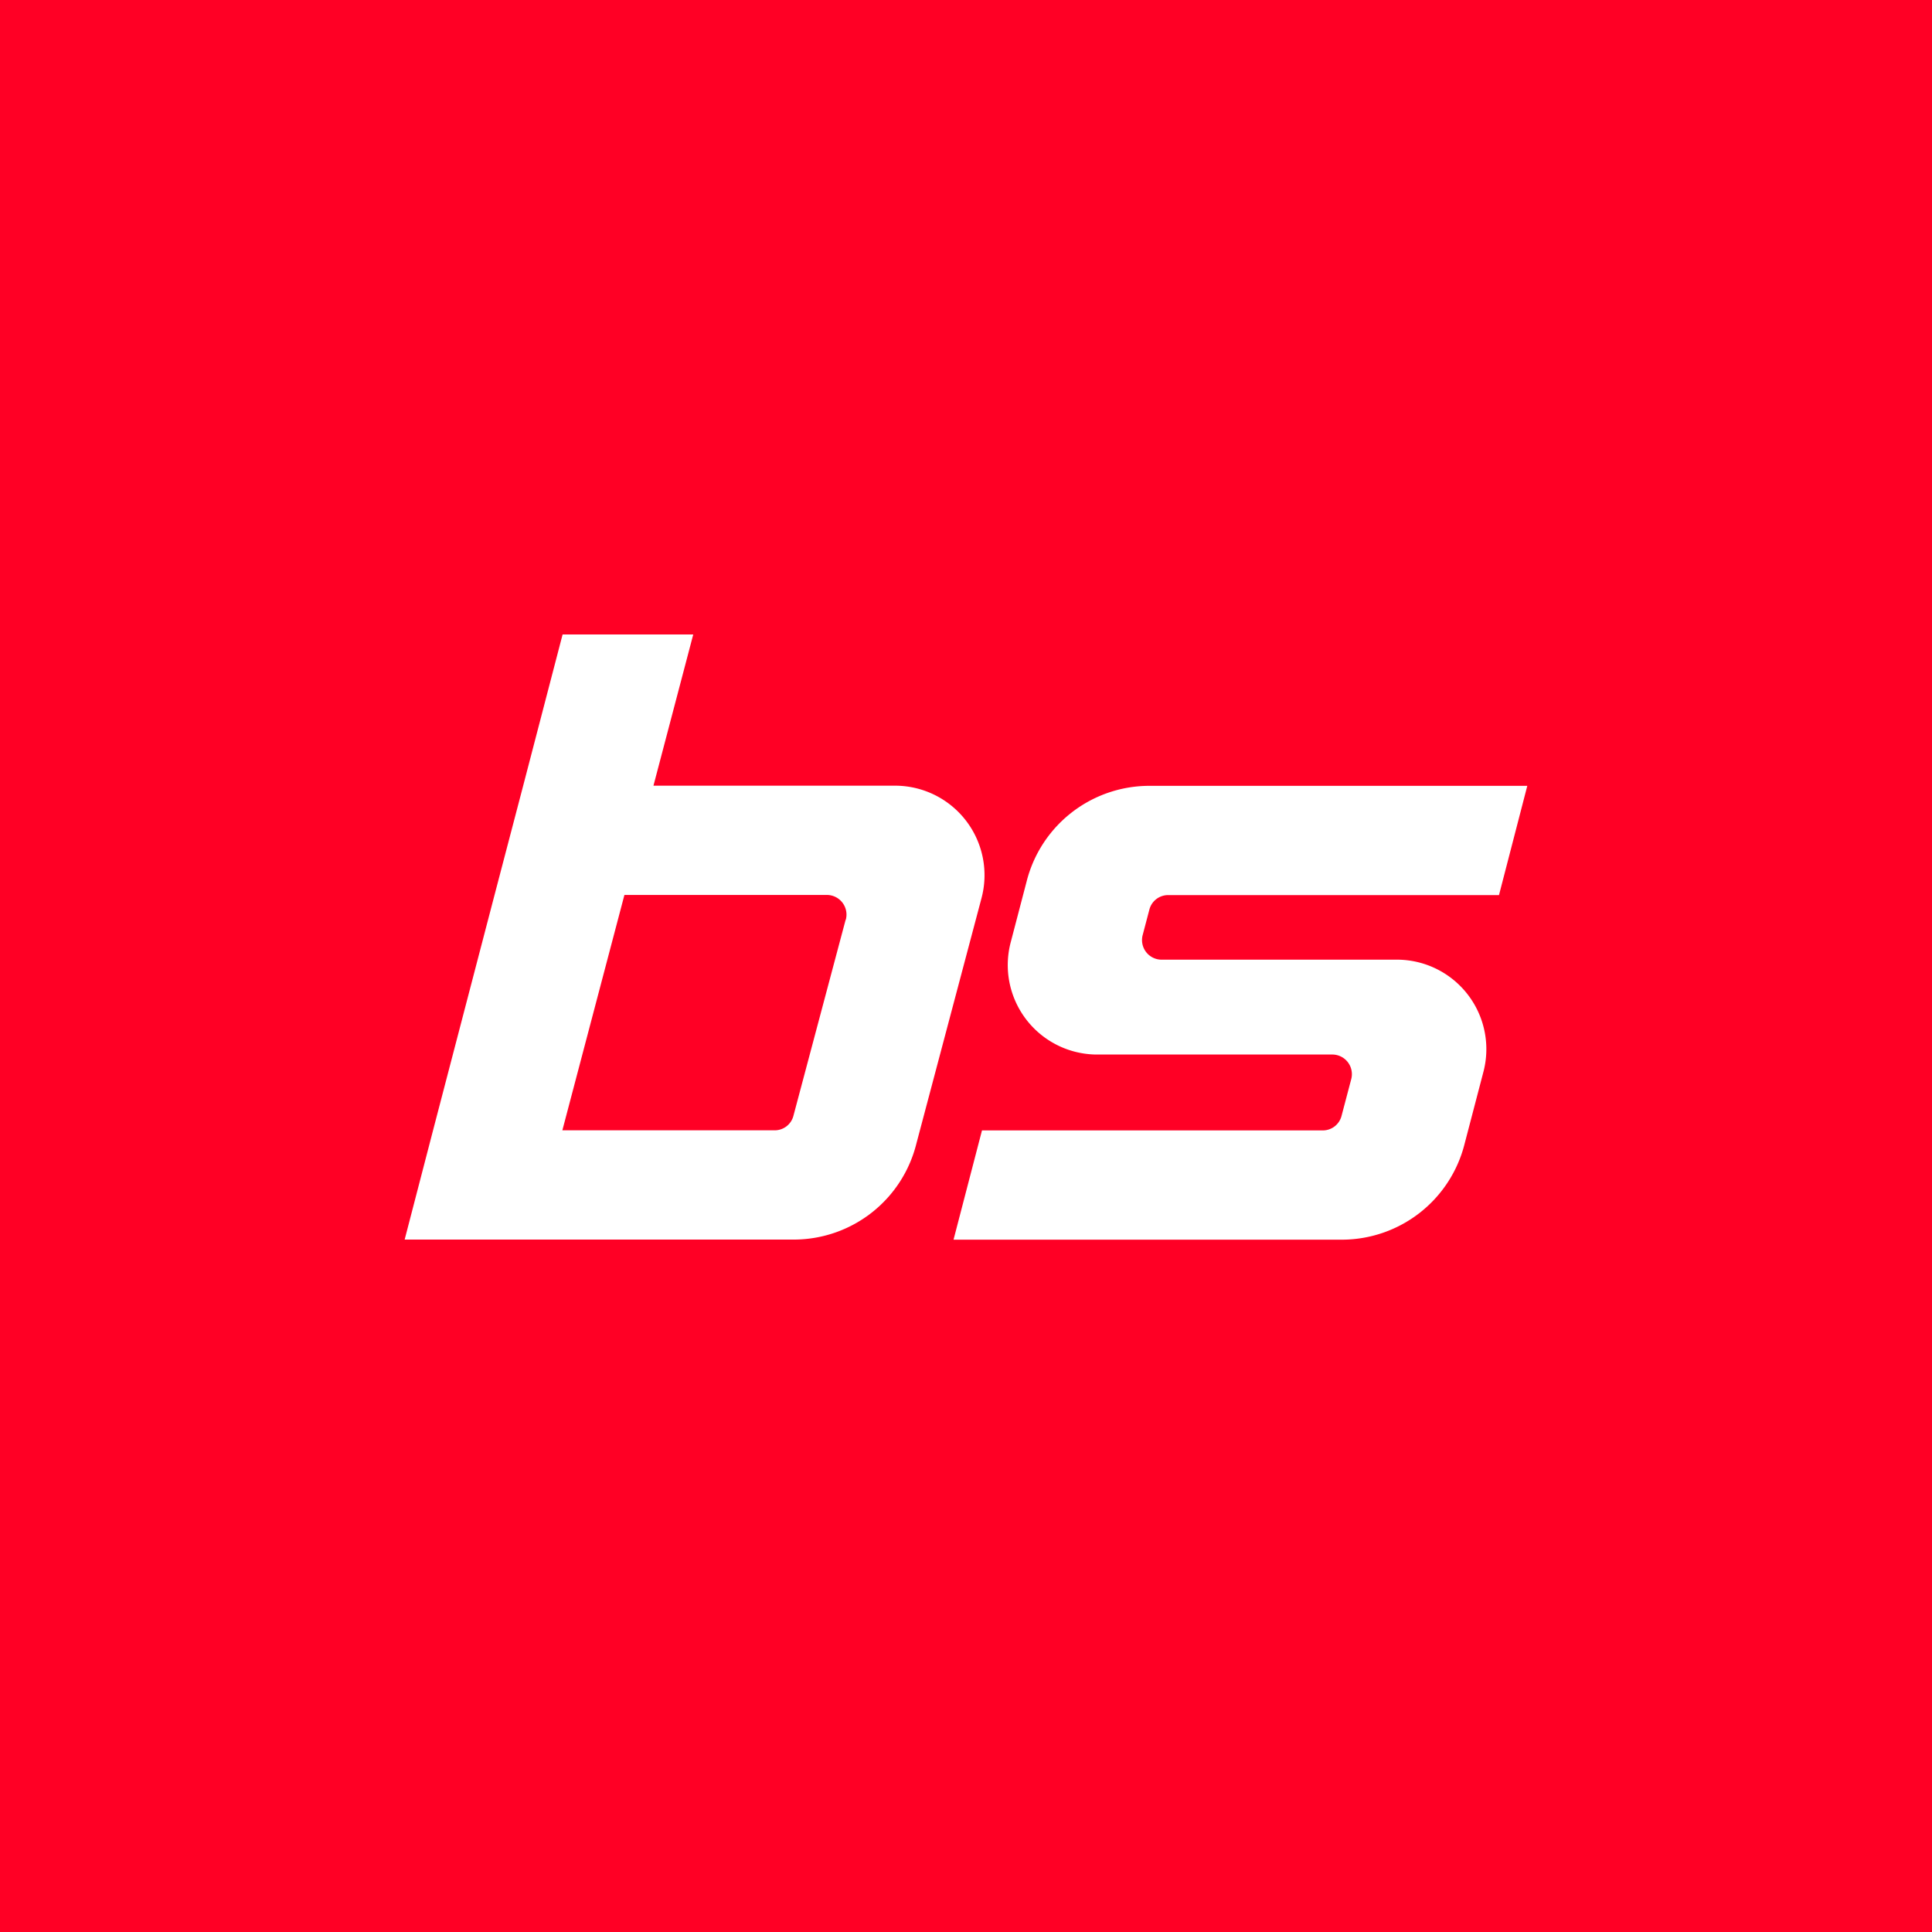
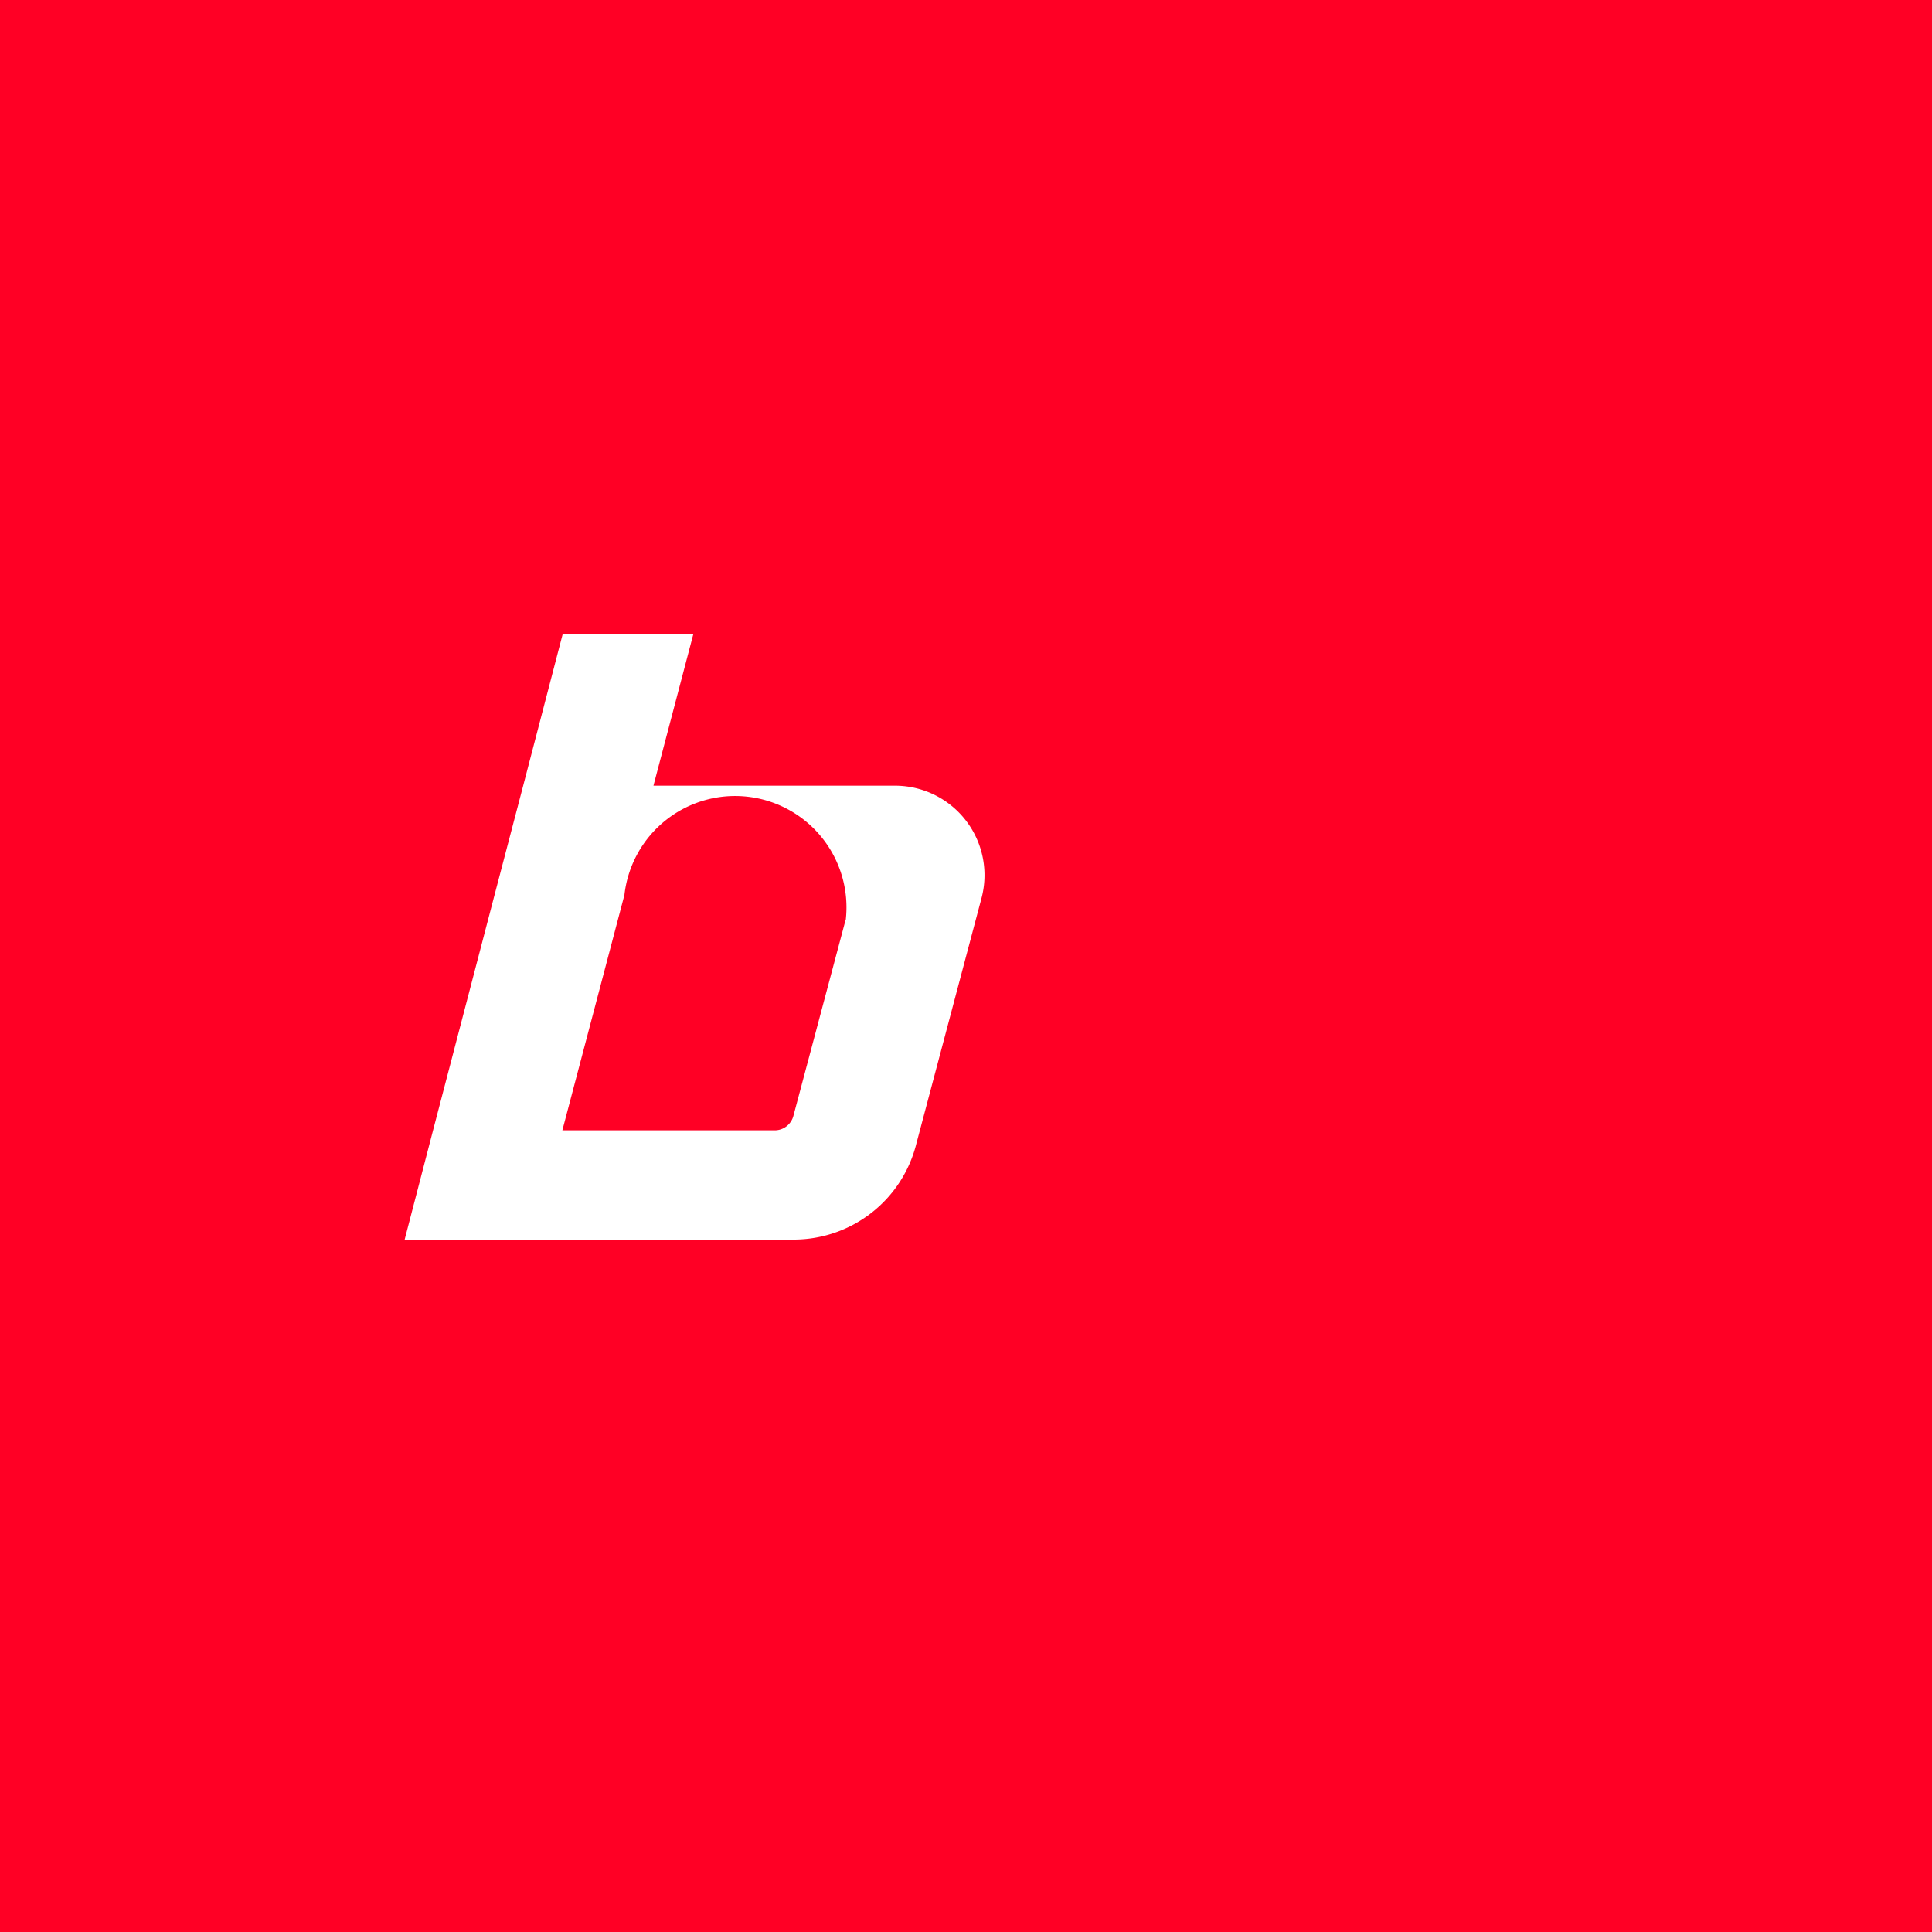
<svg xmlns="http://www.w3.org/2000/svg" width="40" height="40" viewBox="0 0 40 40">
  <g id="Group_9142" data-name="Group 9142" transform="translate(265.419 -1281.446)">
    <rect id="Rectangle_25099" data-name="Rectangle 25099" width="40" height="40" transform="translate(-265.419 1281.446)" fill="#ff0025" />
    <g id="Group_9002" data-name="Group 9002" transform="translate(-257.038 1294.582)">
-       <path id="Path_18165" data-name="Path 18165" d="M-246.127,1296.04l-.138.524a.406.406,0,0,0,.384.514h4.91a1.853,1.853,0,0,1,1.754,2.344l-.384,1.468a2.622,2.622,0,0,1-2.521,1.985h-8.06l.589-2.262h7.061a.4.4,0,0,0,.383-.3l.2-.758a.406.406,0,0,0-.384-.513h-4.906a1.853,1.853,0,0,1-1.754-2.344l.323-1.235a2.622,2.622,0,0,1,2.521-1.984h7.846l-.586,2.262h-6.854A.4.4,0,0,0-246.127,1296.04Z" transform="translate(261.543 -1290.345)" fill="#fff" />
-       <path id="Path_18166" data-name="Path 18166" d="M-248.7,1294.269h-5.035l.824-3.131h-2.705l-.816,3.131-.593,2.262-1.273,4.873-.588,2.262h8.077a2.617,2.617,0,0,0,2.517-1.984l1.345-5.069A1.853,1.853,0,0,0-248.7,1294.269Zm-1.056,2.776-1.081,4.059a.4.4,0,0,1-.384.3h-4.4l1.285-4.873h4.19A.407.407,0,0,1-249.753,1297.046Z" transform="translate(258.883 -1291.138)" fill="#fff" />
+       <path id="Path_18166" data-name="Path 18166" d="M-248.7,1294.269h-5.035l.824-3.131h-2.705l-.816,3.131-.593,2.262-1.273,4.873-.588,2.262h8.077a2.617,2.617,0,0,0,2.517-1.984l1.345-5.069A1.853,1.853,0,0,0-248.7,1294.269Zm-1.056,2.776-1.081,4.059a.4.4,0,0,1-.384.3h-4.4l1.285-4.873A.407.407,0,0,1-249.753,1297.046Z" transform="translate(258.883 -1291.138)" fill="#fff" />
    </g>
  </g>
</svg>